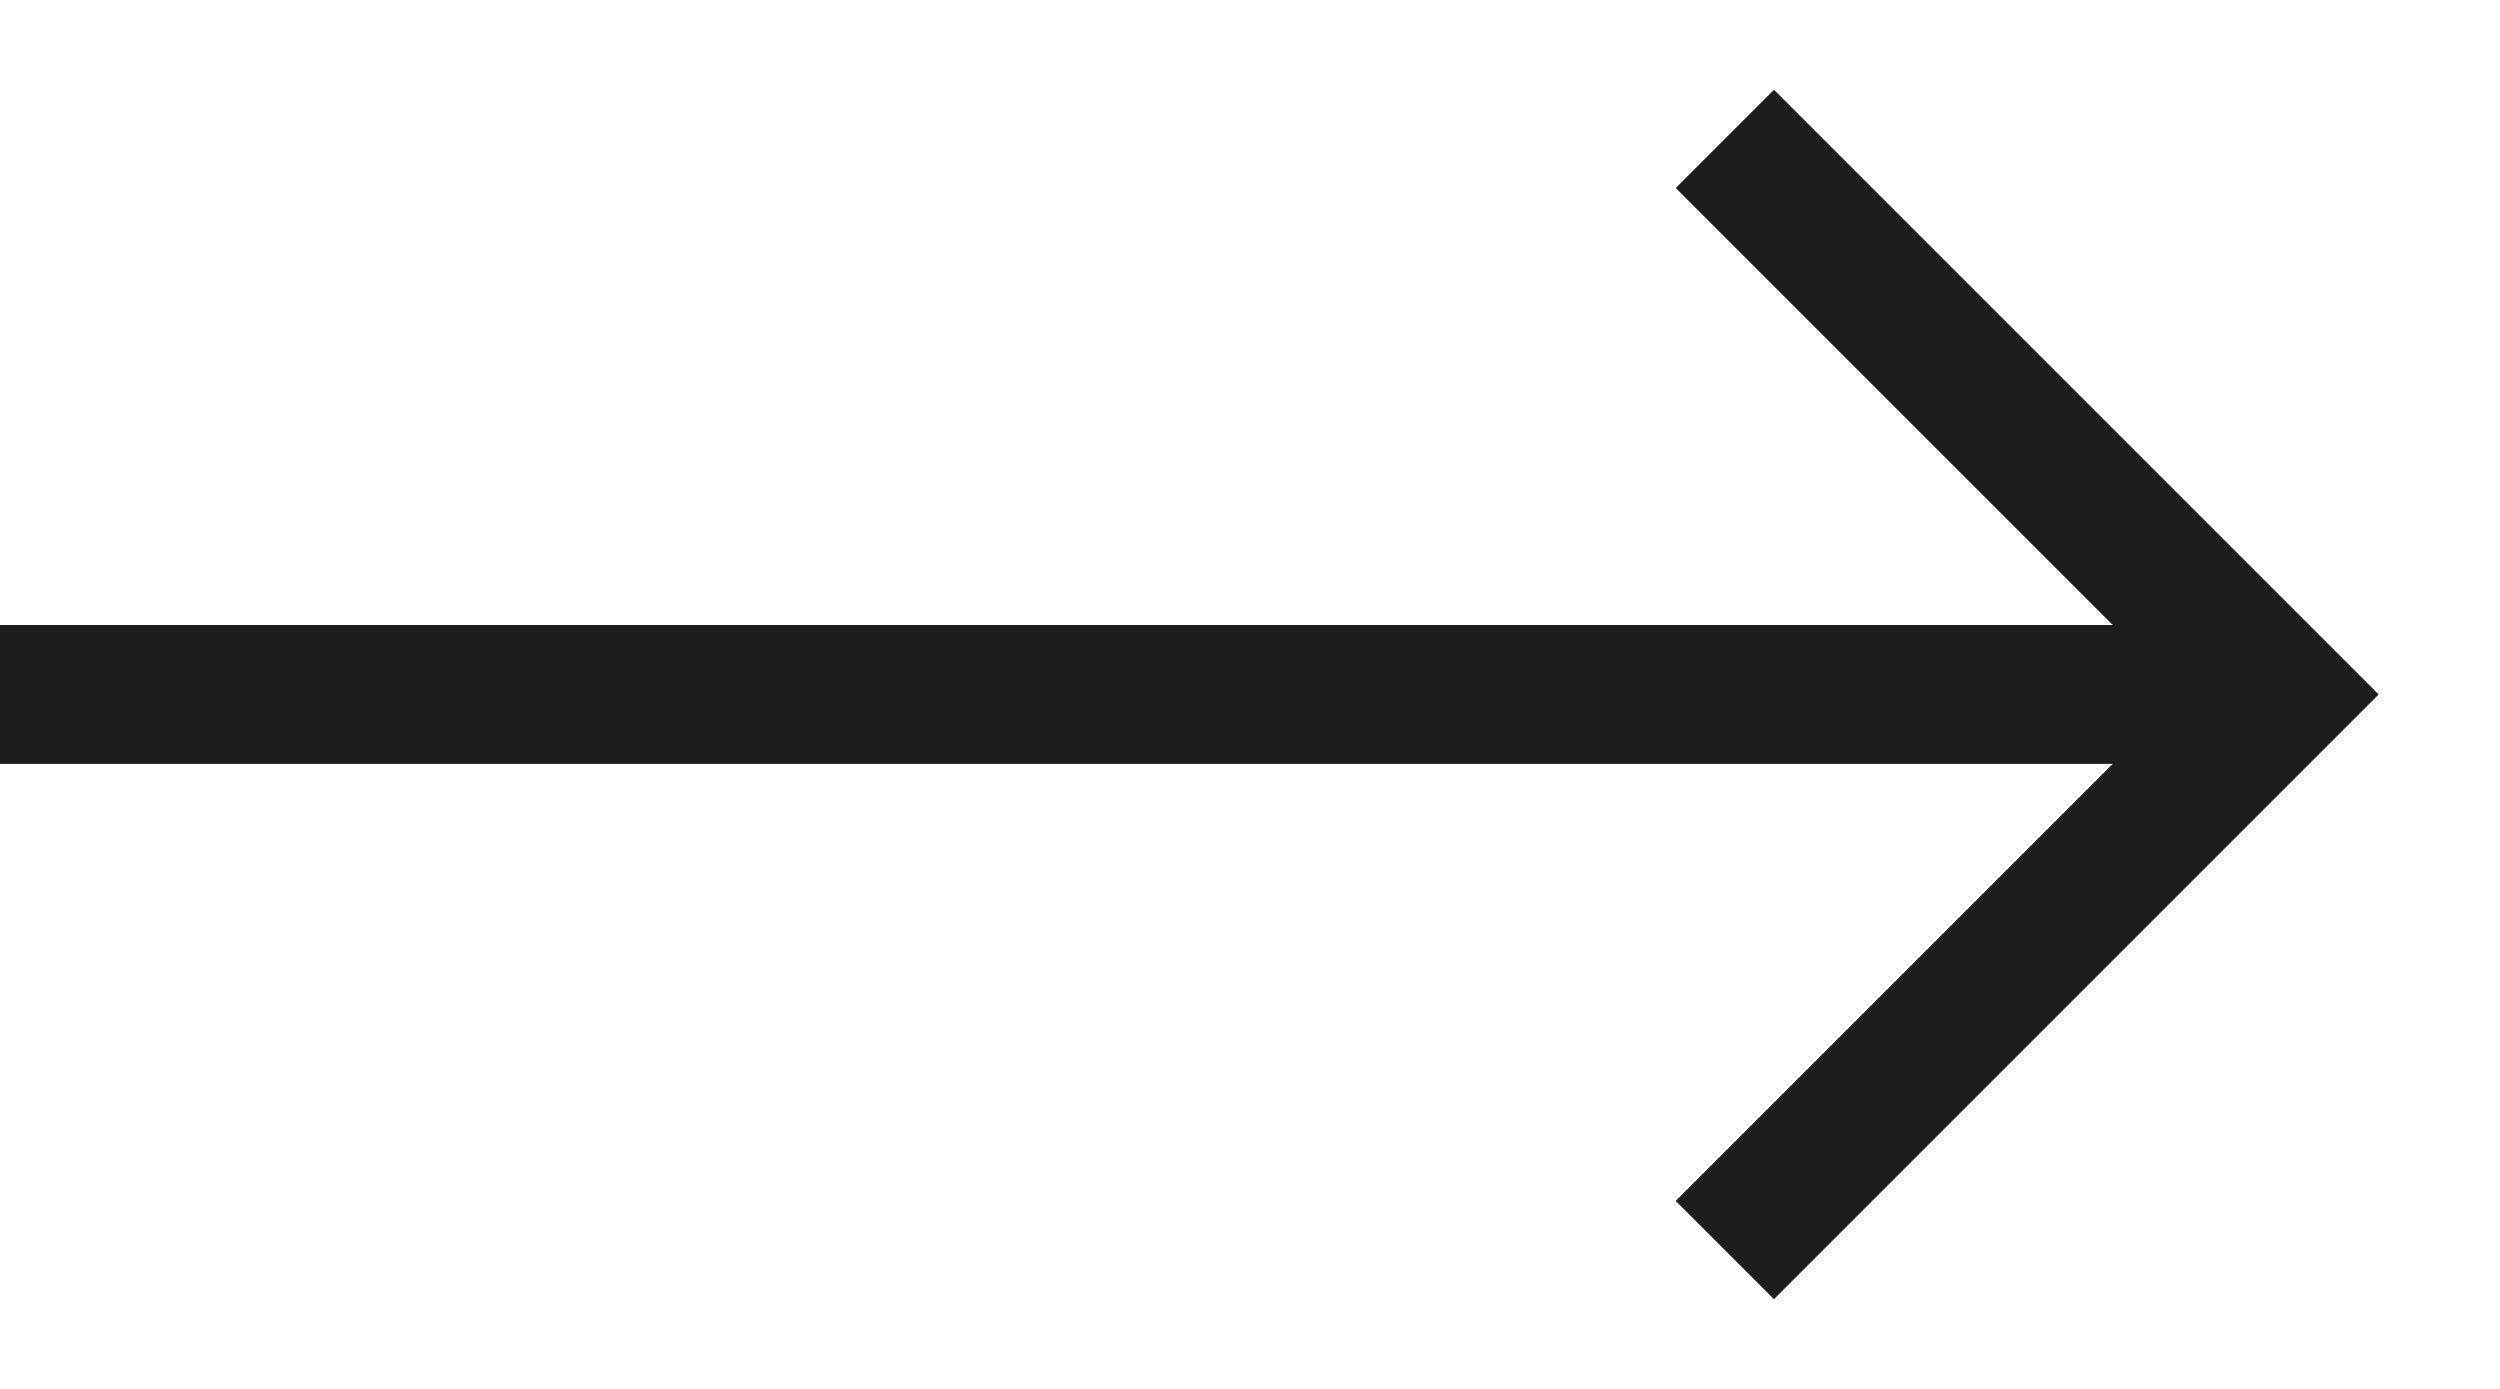
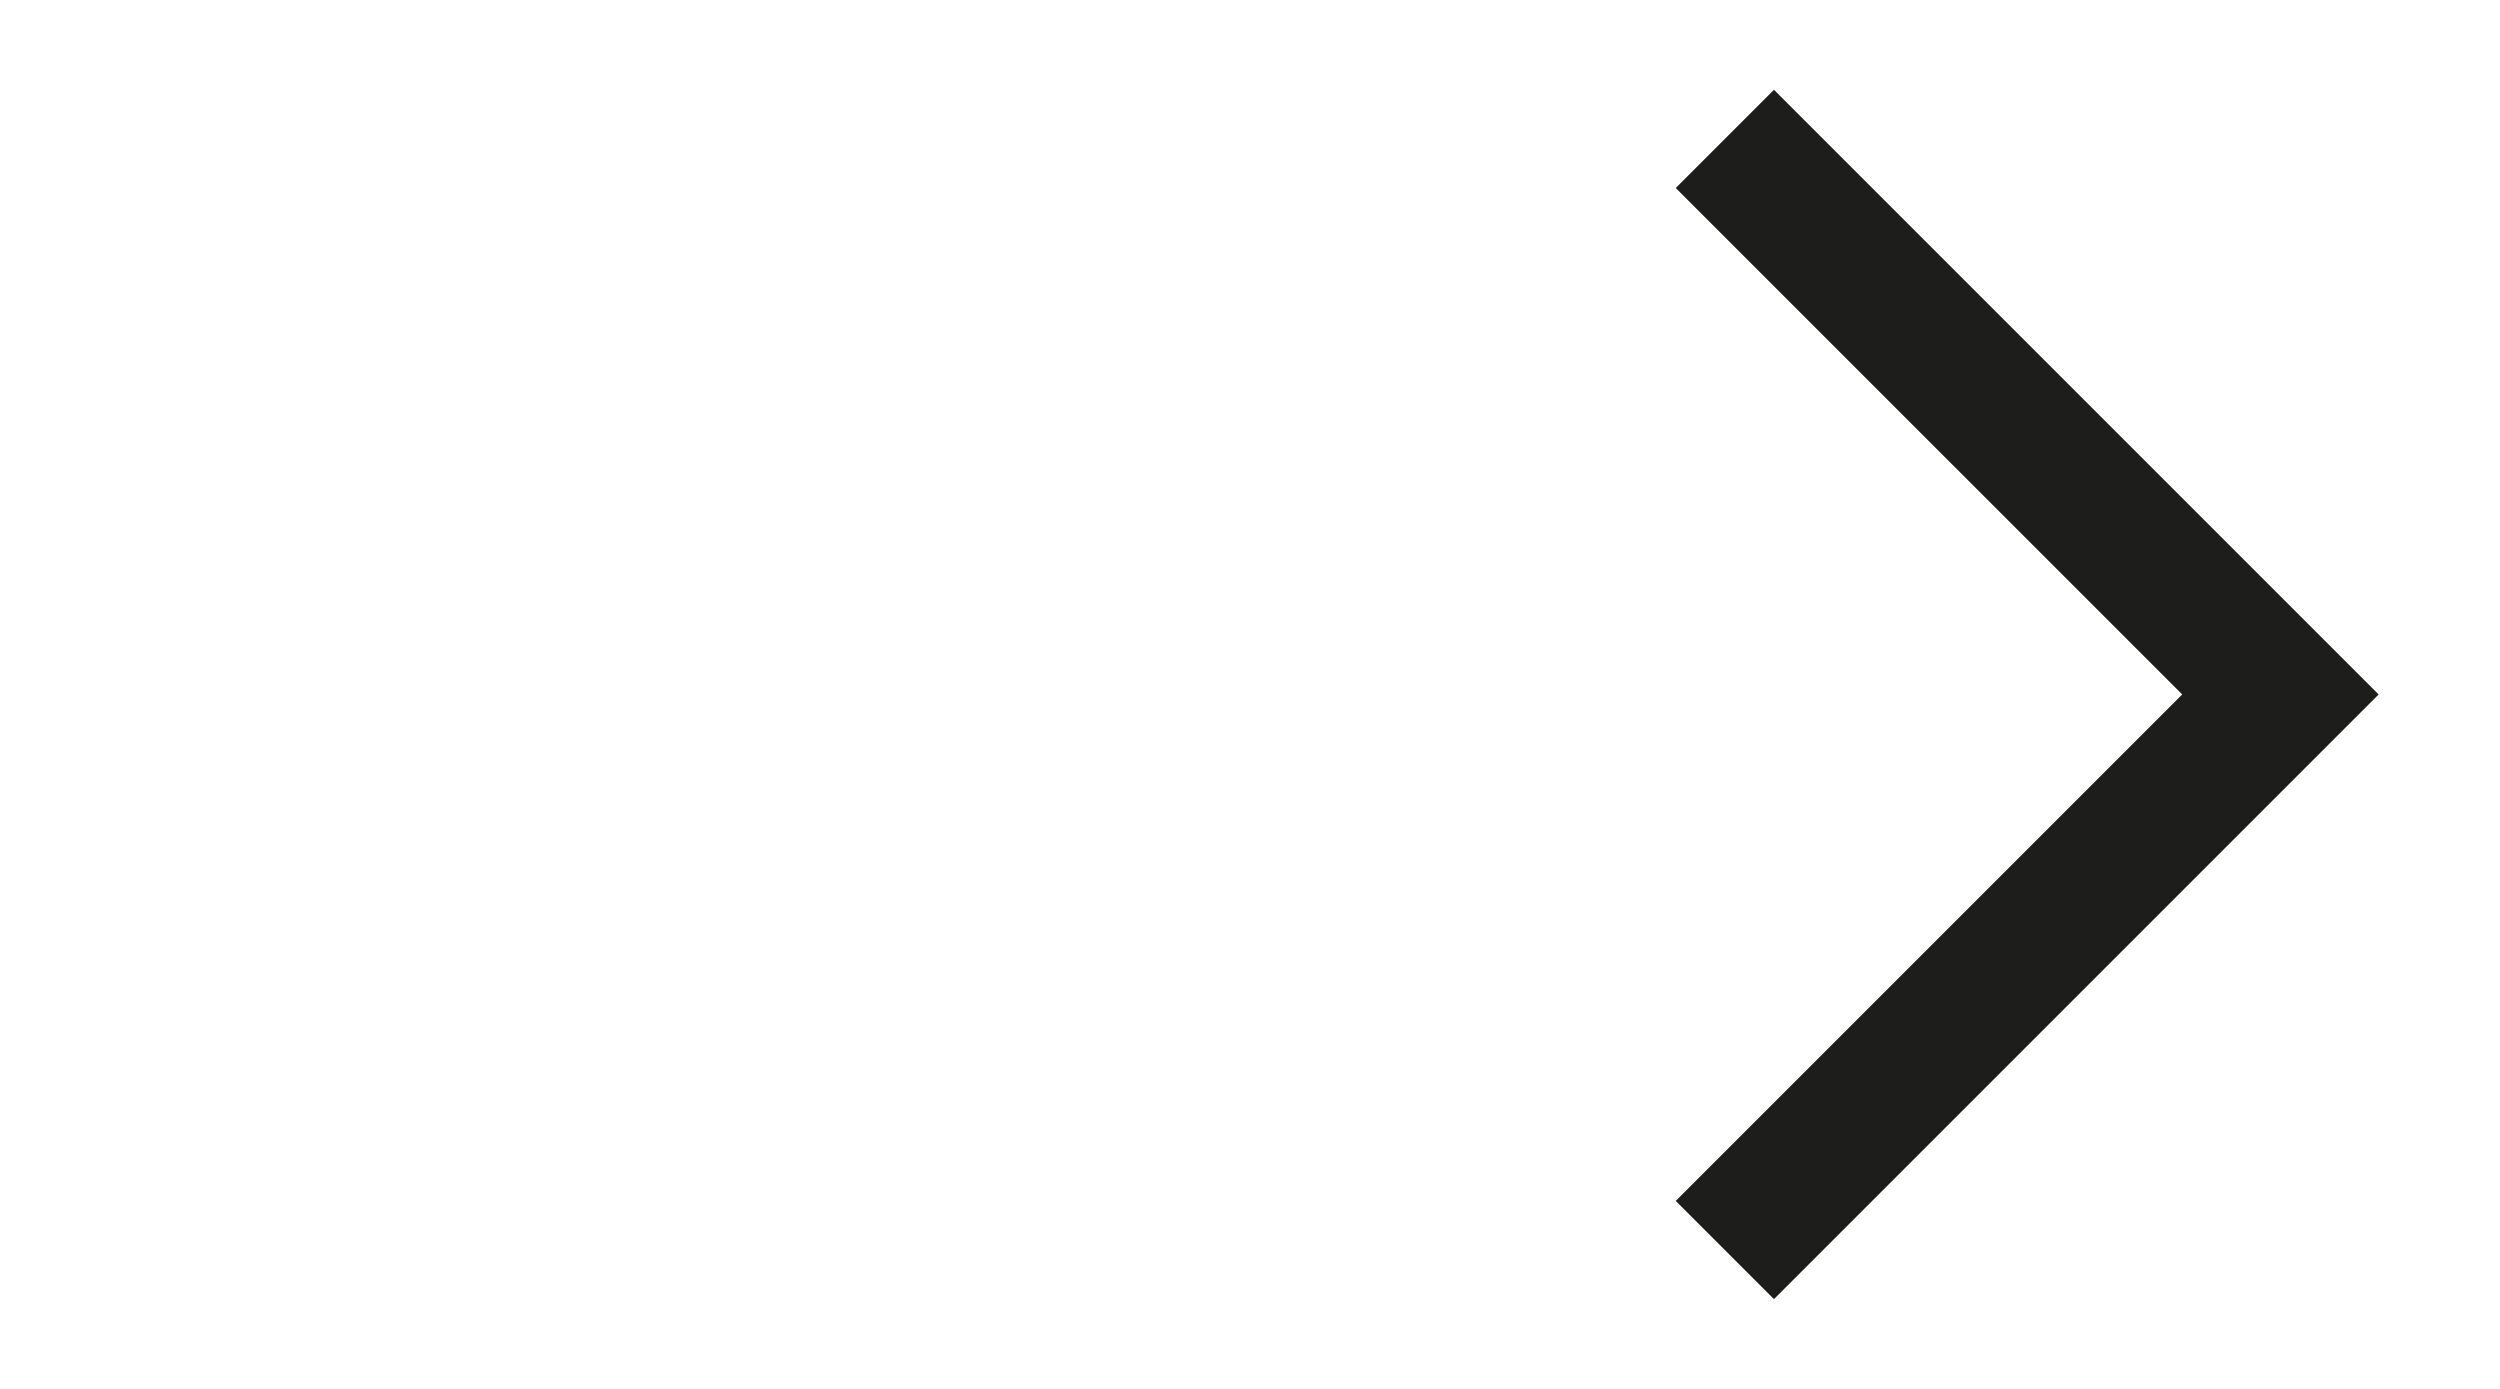
<svg xmlns="http://www.w3.org/2000/svg" width="18px" height="10px" viewBox="0 0 18 10" version="1.1">
  <title>Group 6</title>
  <g id="Symbols" stroke="none" stroke-width="1" fill="none" fill-rule="evenodd">
    <g id="Group-6" transform="translate(0, 1)" stroke="#1D1D1B">
-       <line x1="0" y1="4" x2="16.035" y2="4" id="Path-5" />
      <polyline id="Path-6" points="12.419 0 16.419 4 12.419 8" />
    </g>
  </g>
</svg>